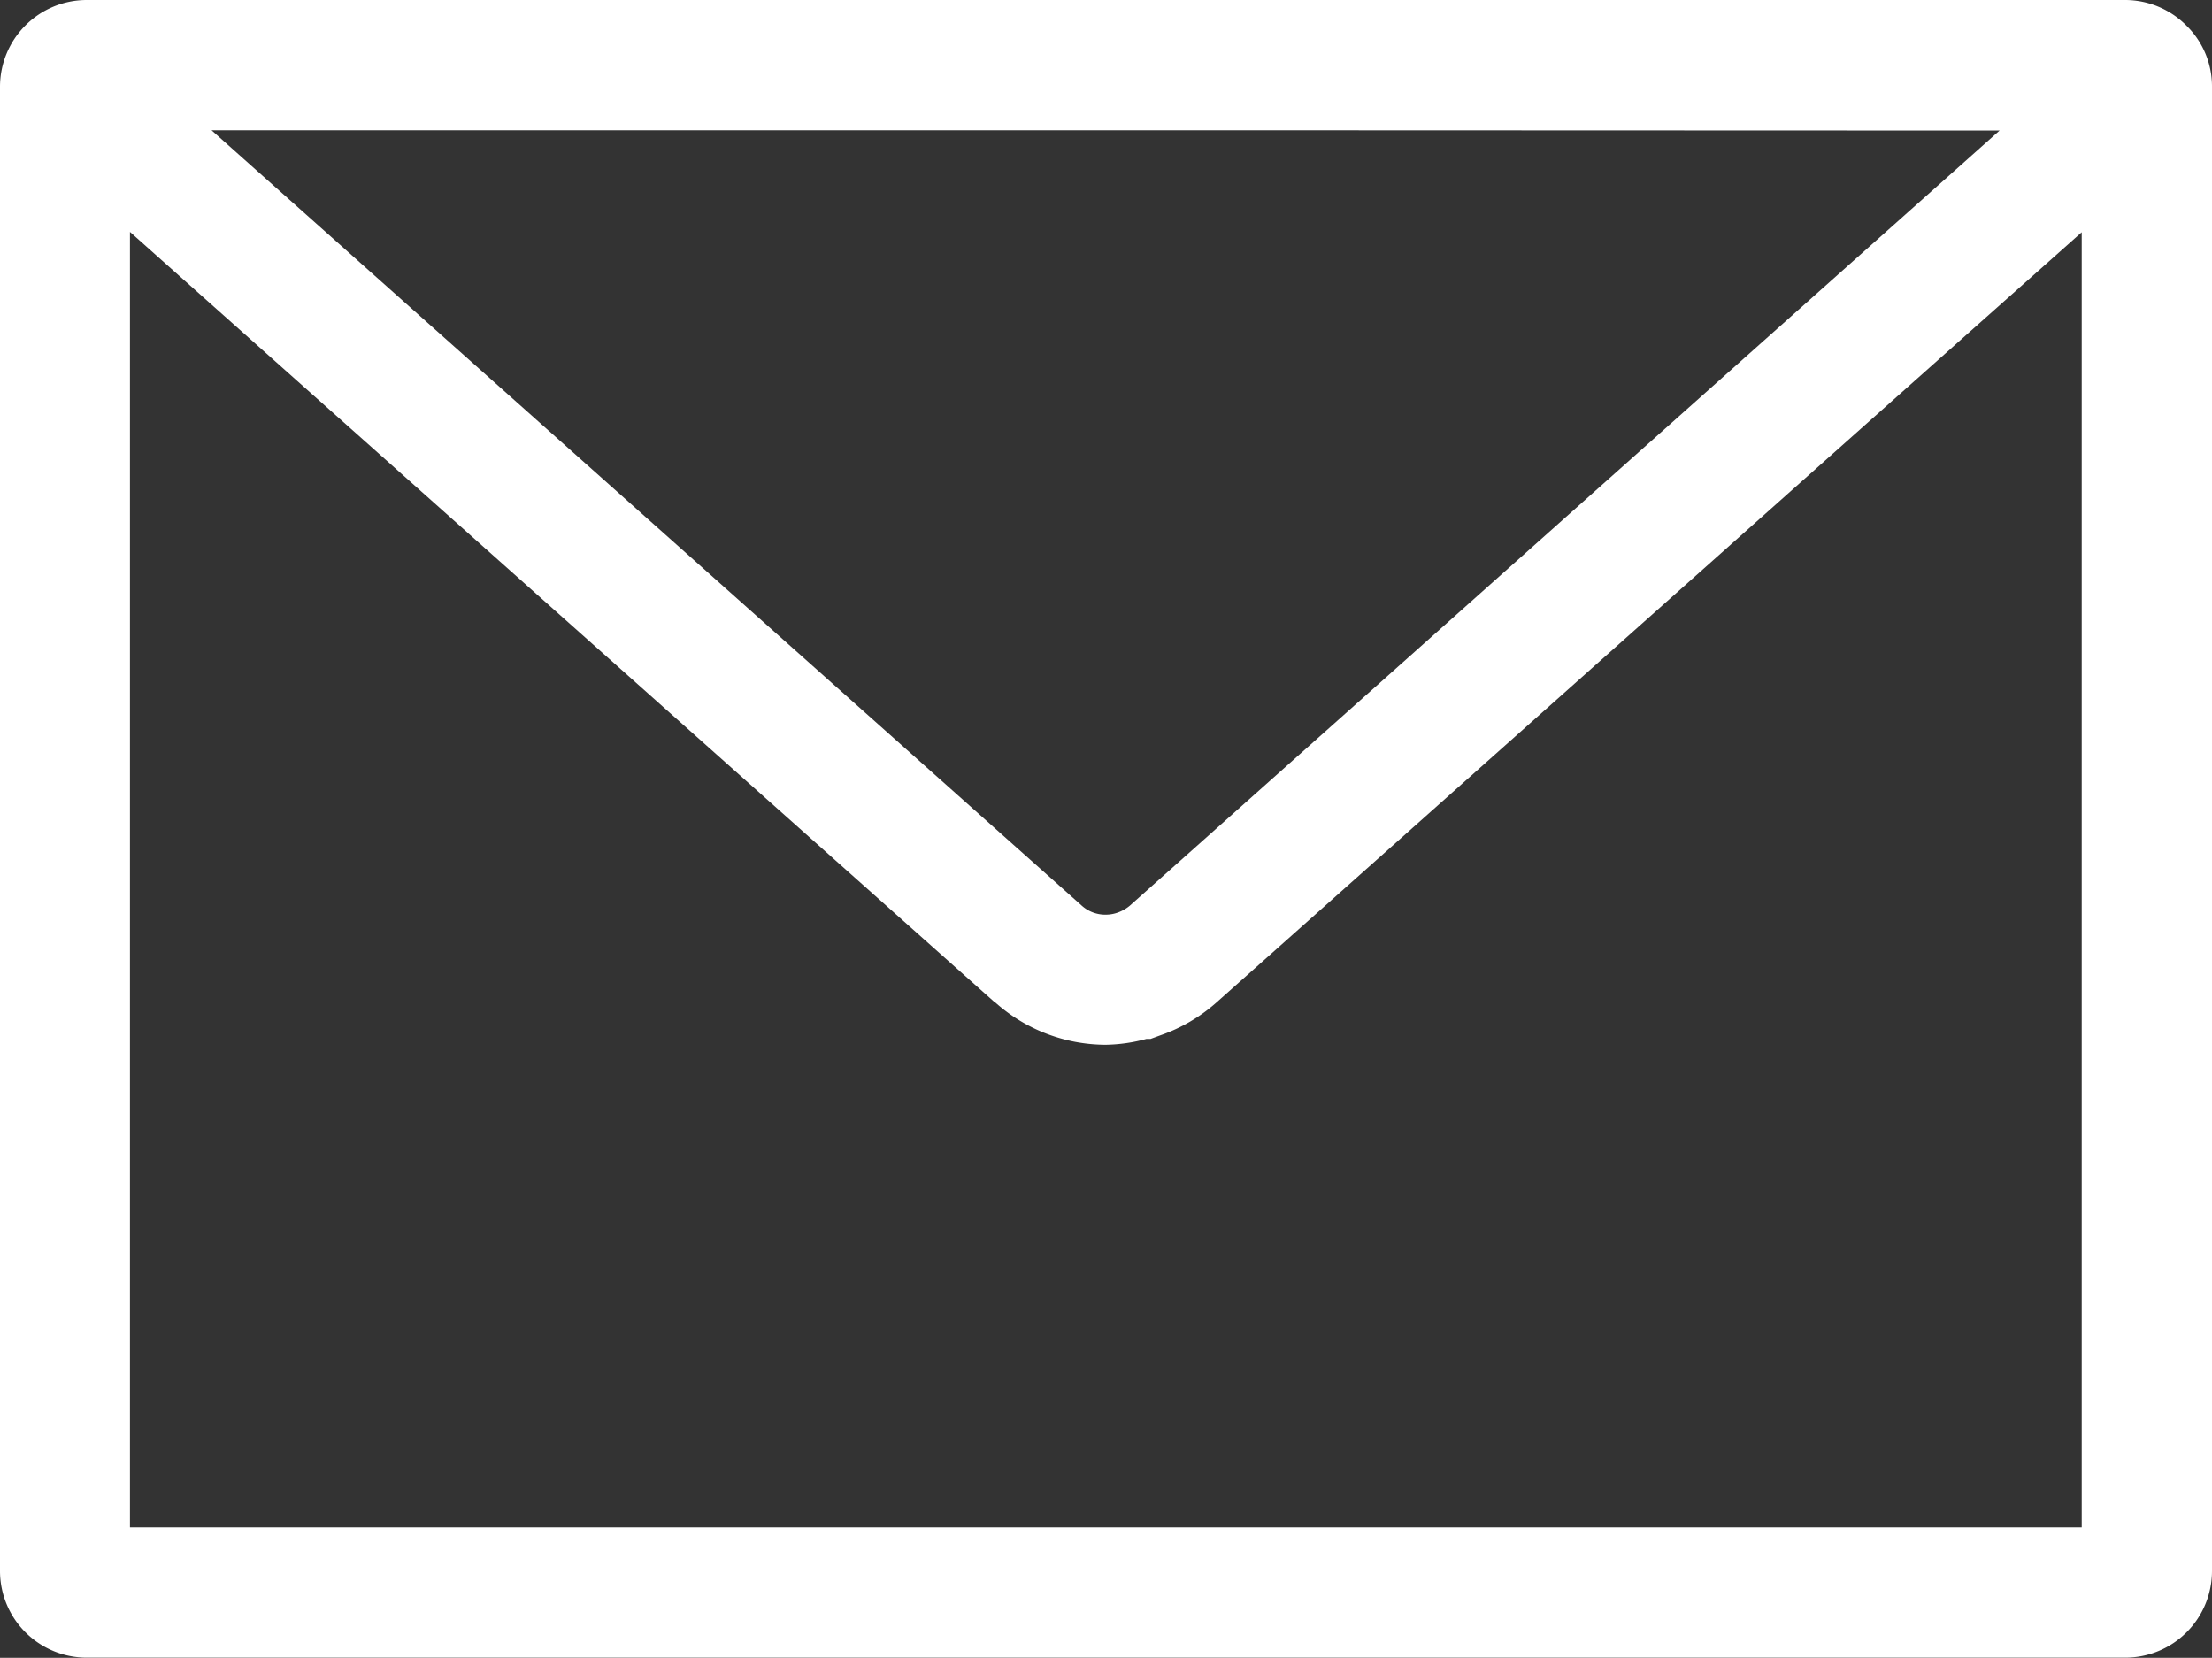
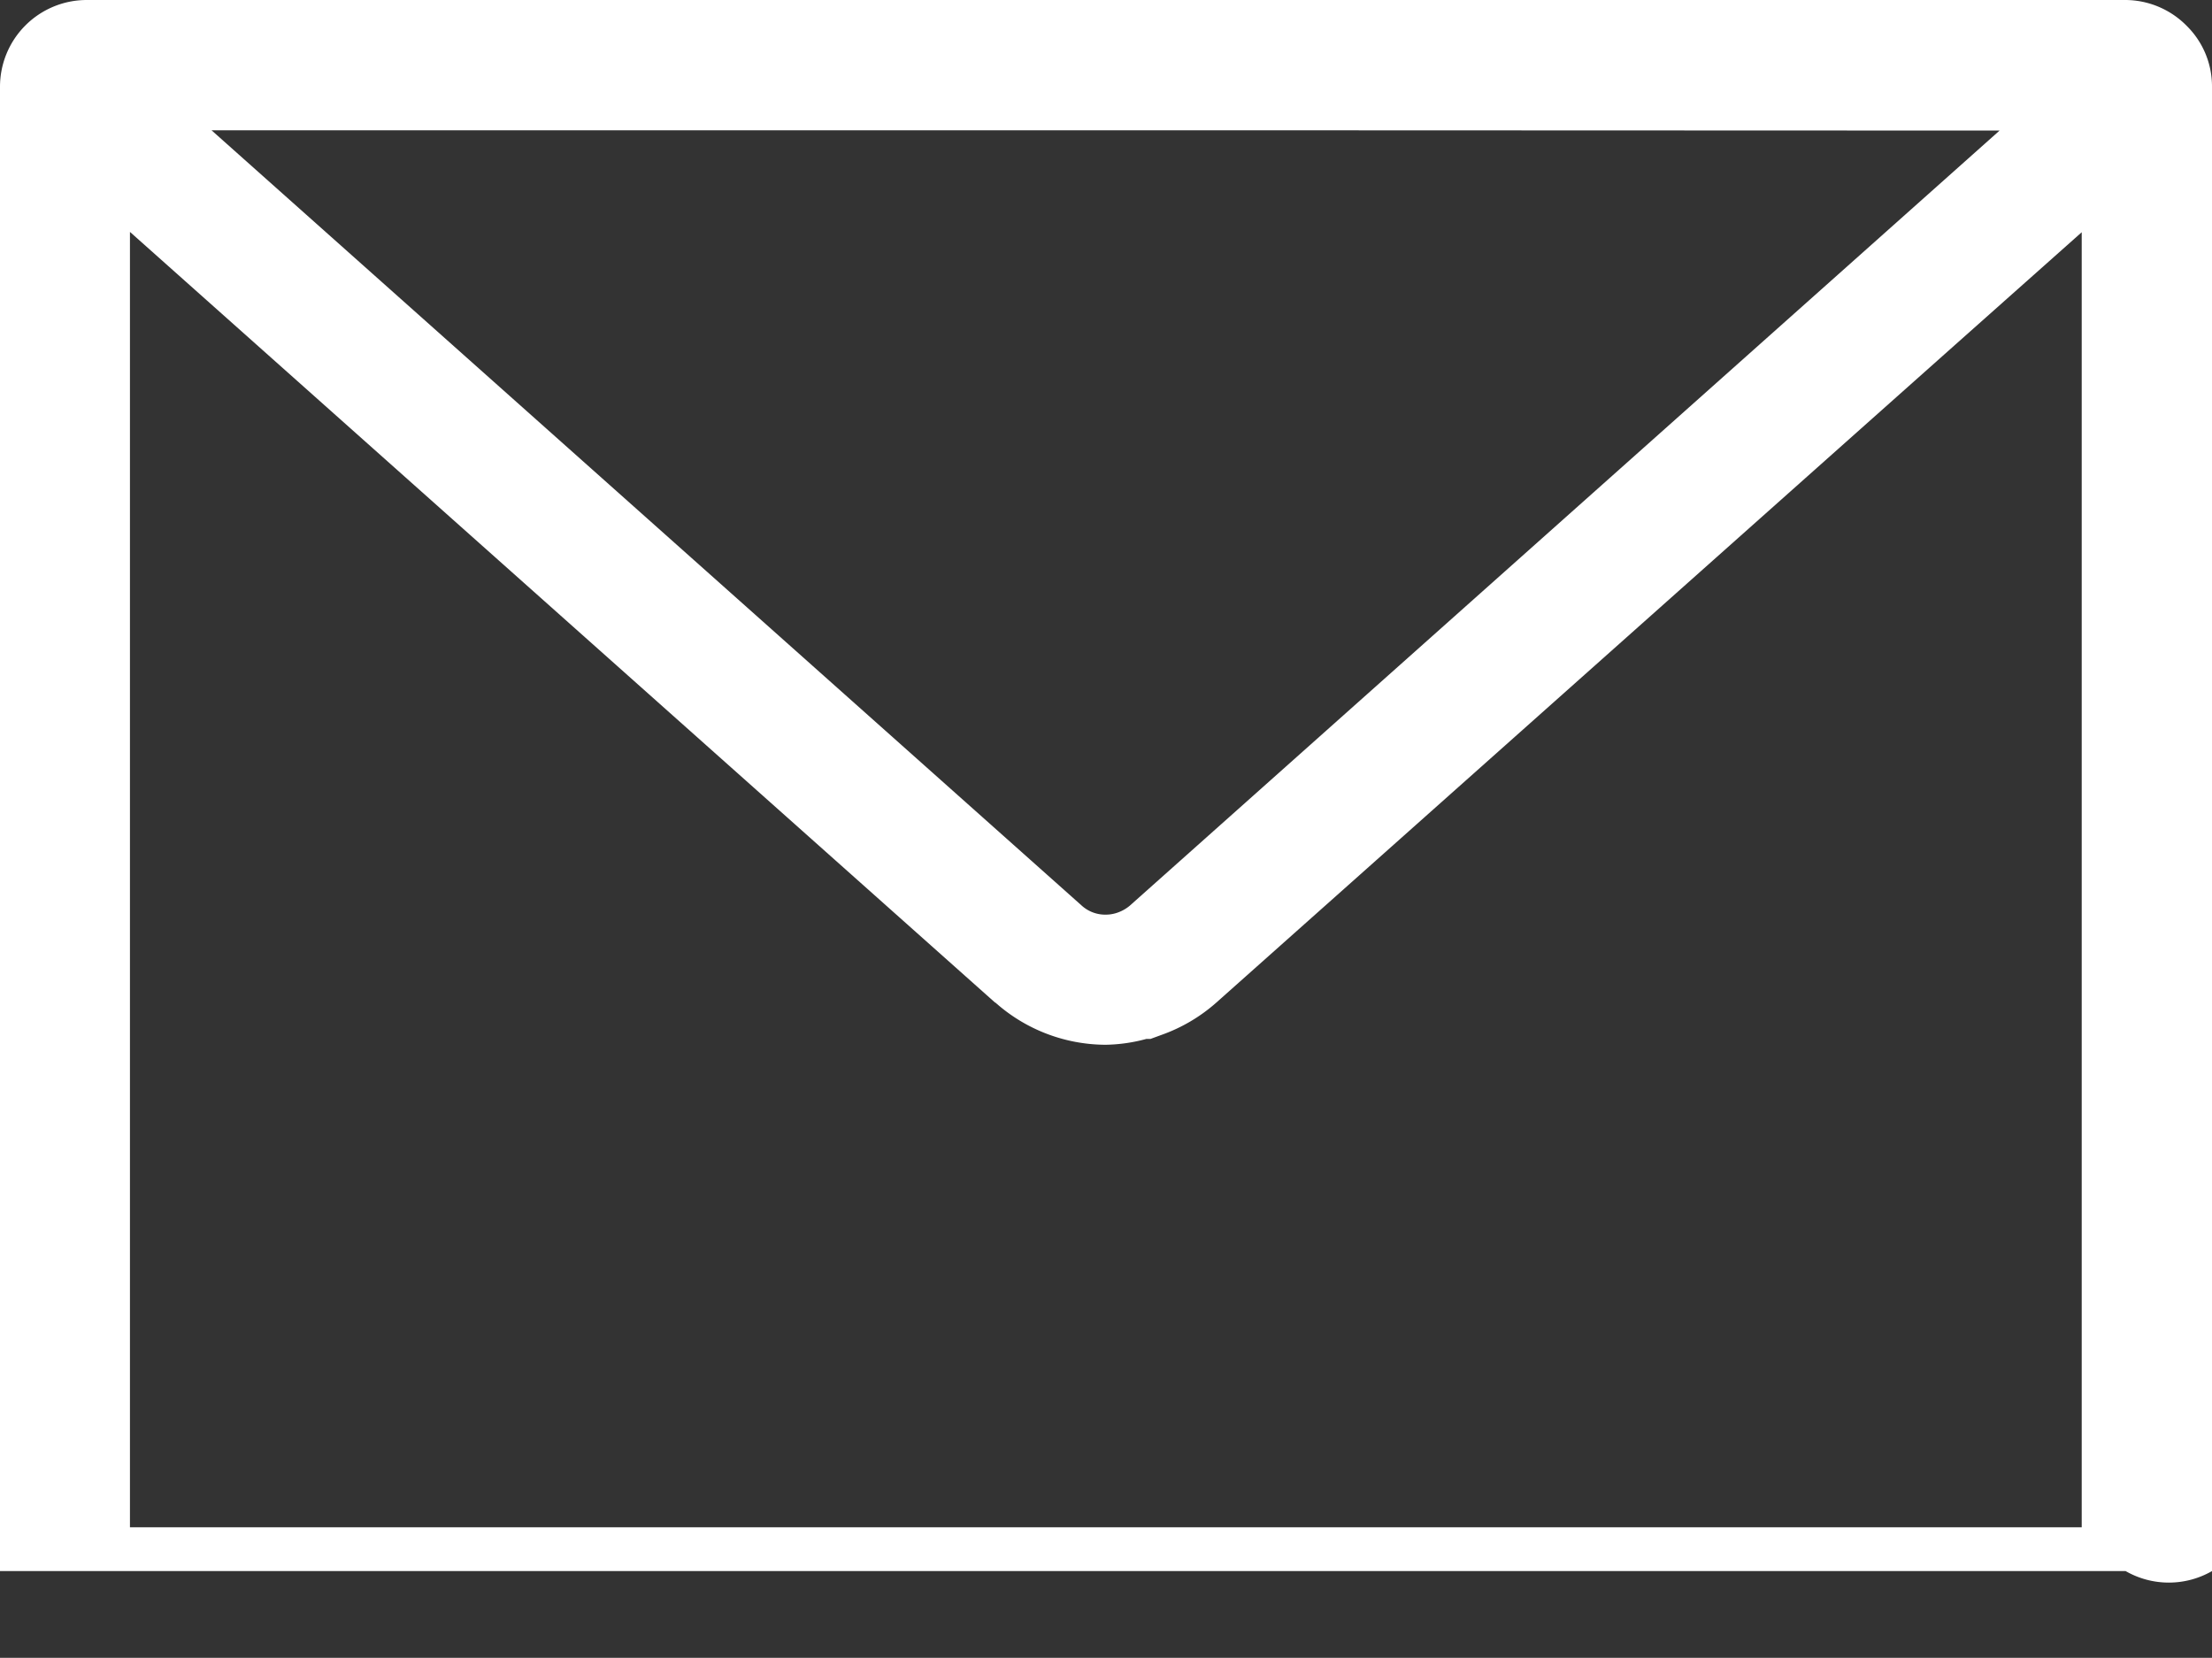
<svg xmlns="http://www.w3.org/2000/svg" width="40" height="29.981" viewBox="0 0 40 29.981">
  <rect x="0" y="0" width="40" height="29.981" fill="#333333" stroke="none" />
  <g id="シンプルなメールのアイコン素材_2" data-name="シンプルなメールのアイコン素材 2" transform="translate(0 -64.122)">
-     <path id="パス_1" data-name="パス 1" d="M38.438,64.122H1.563A1.569,1.569,0,0,0,0,65.691V92.534A1.568,1.568,0,0,0,1.563,94.1H38.438A1.568,1.568,0,0,0,40,92.534V65.691a1.537,1.537,0,0,0-.456-1.1A1.563,1.563,0,0,0,38.438,64.122Zm-.794,4.2v23.42H2.35V68.316L17.994,82.253H18a3.014,3.014,0,0,0,1.994.763,2.965,2.965,0,0,0,.737-.106h.075l.188-.069a3.012,3.012,0,0,0,1-.587c2.653-2.361,9.058-8.066,13.365-11.9Zm-1.485-1.839L20.431,80.5a.7.7,0,0,1-.219.125.645.645,0,0,1-.219.038.634.634,0,0,1-.438-.169L3.825,66.478H22.363Z" transform="translate(0)" fill="#fff" />
+     <path id="パス_1" data-name="パス 1" d="M38.438,64.122H1.563A1.569,1.569,0,0,0,0,65.691V92.534H38.438A1.568,1.568,0,0,0,40,92.534V65.691a1.537,1.537,0,0,0-.456-1.1A1.563,1.563,0,0,0,38.438,64.122Zm-.794,4.2v23.42H2.35V68.316L17.994,82.253H18a3.014,3.014,0,0,0,1.994.763,2.965,2.965,0,0,0,.737-.106h.075l.188-.069a3.012,3.012,0,0,0,1-.587c2.653-2.361,9.058-8.066,13.365-11.9Zm-1.485-1.839L20.431,80.5a.7.7,0,0,1-.219.125.645.645,0,0,1-.219.038.634.634,0,0,1-.438-.169L3.825,66.478H22.363Z" transform="translate(0)" fill="#fff" />
  </g>
</svg>